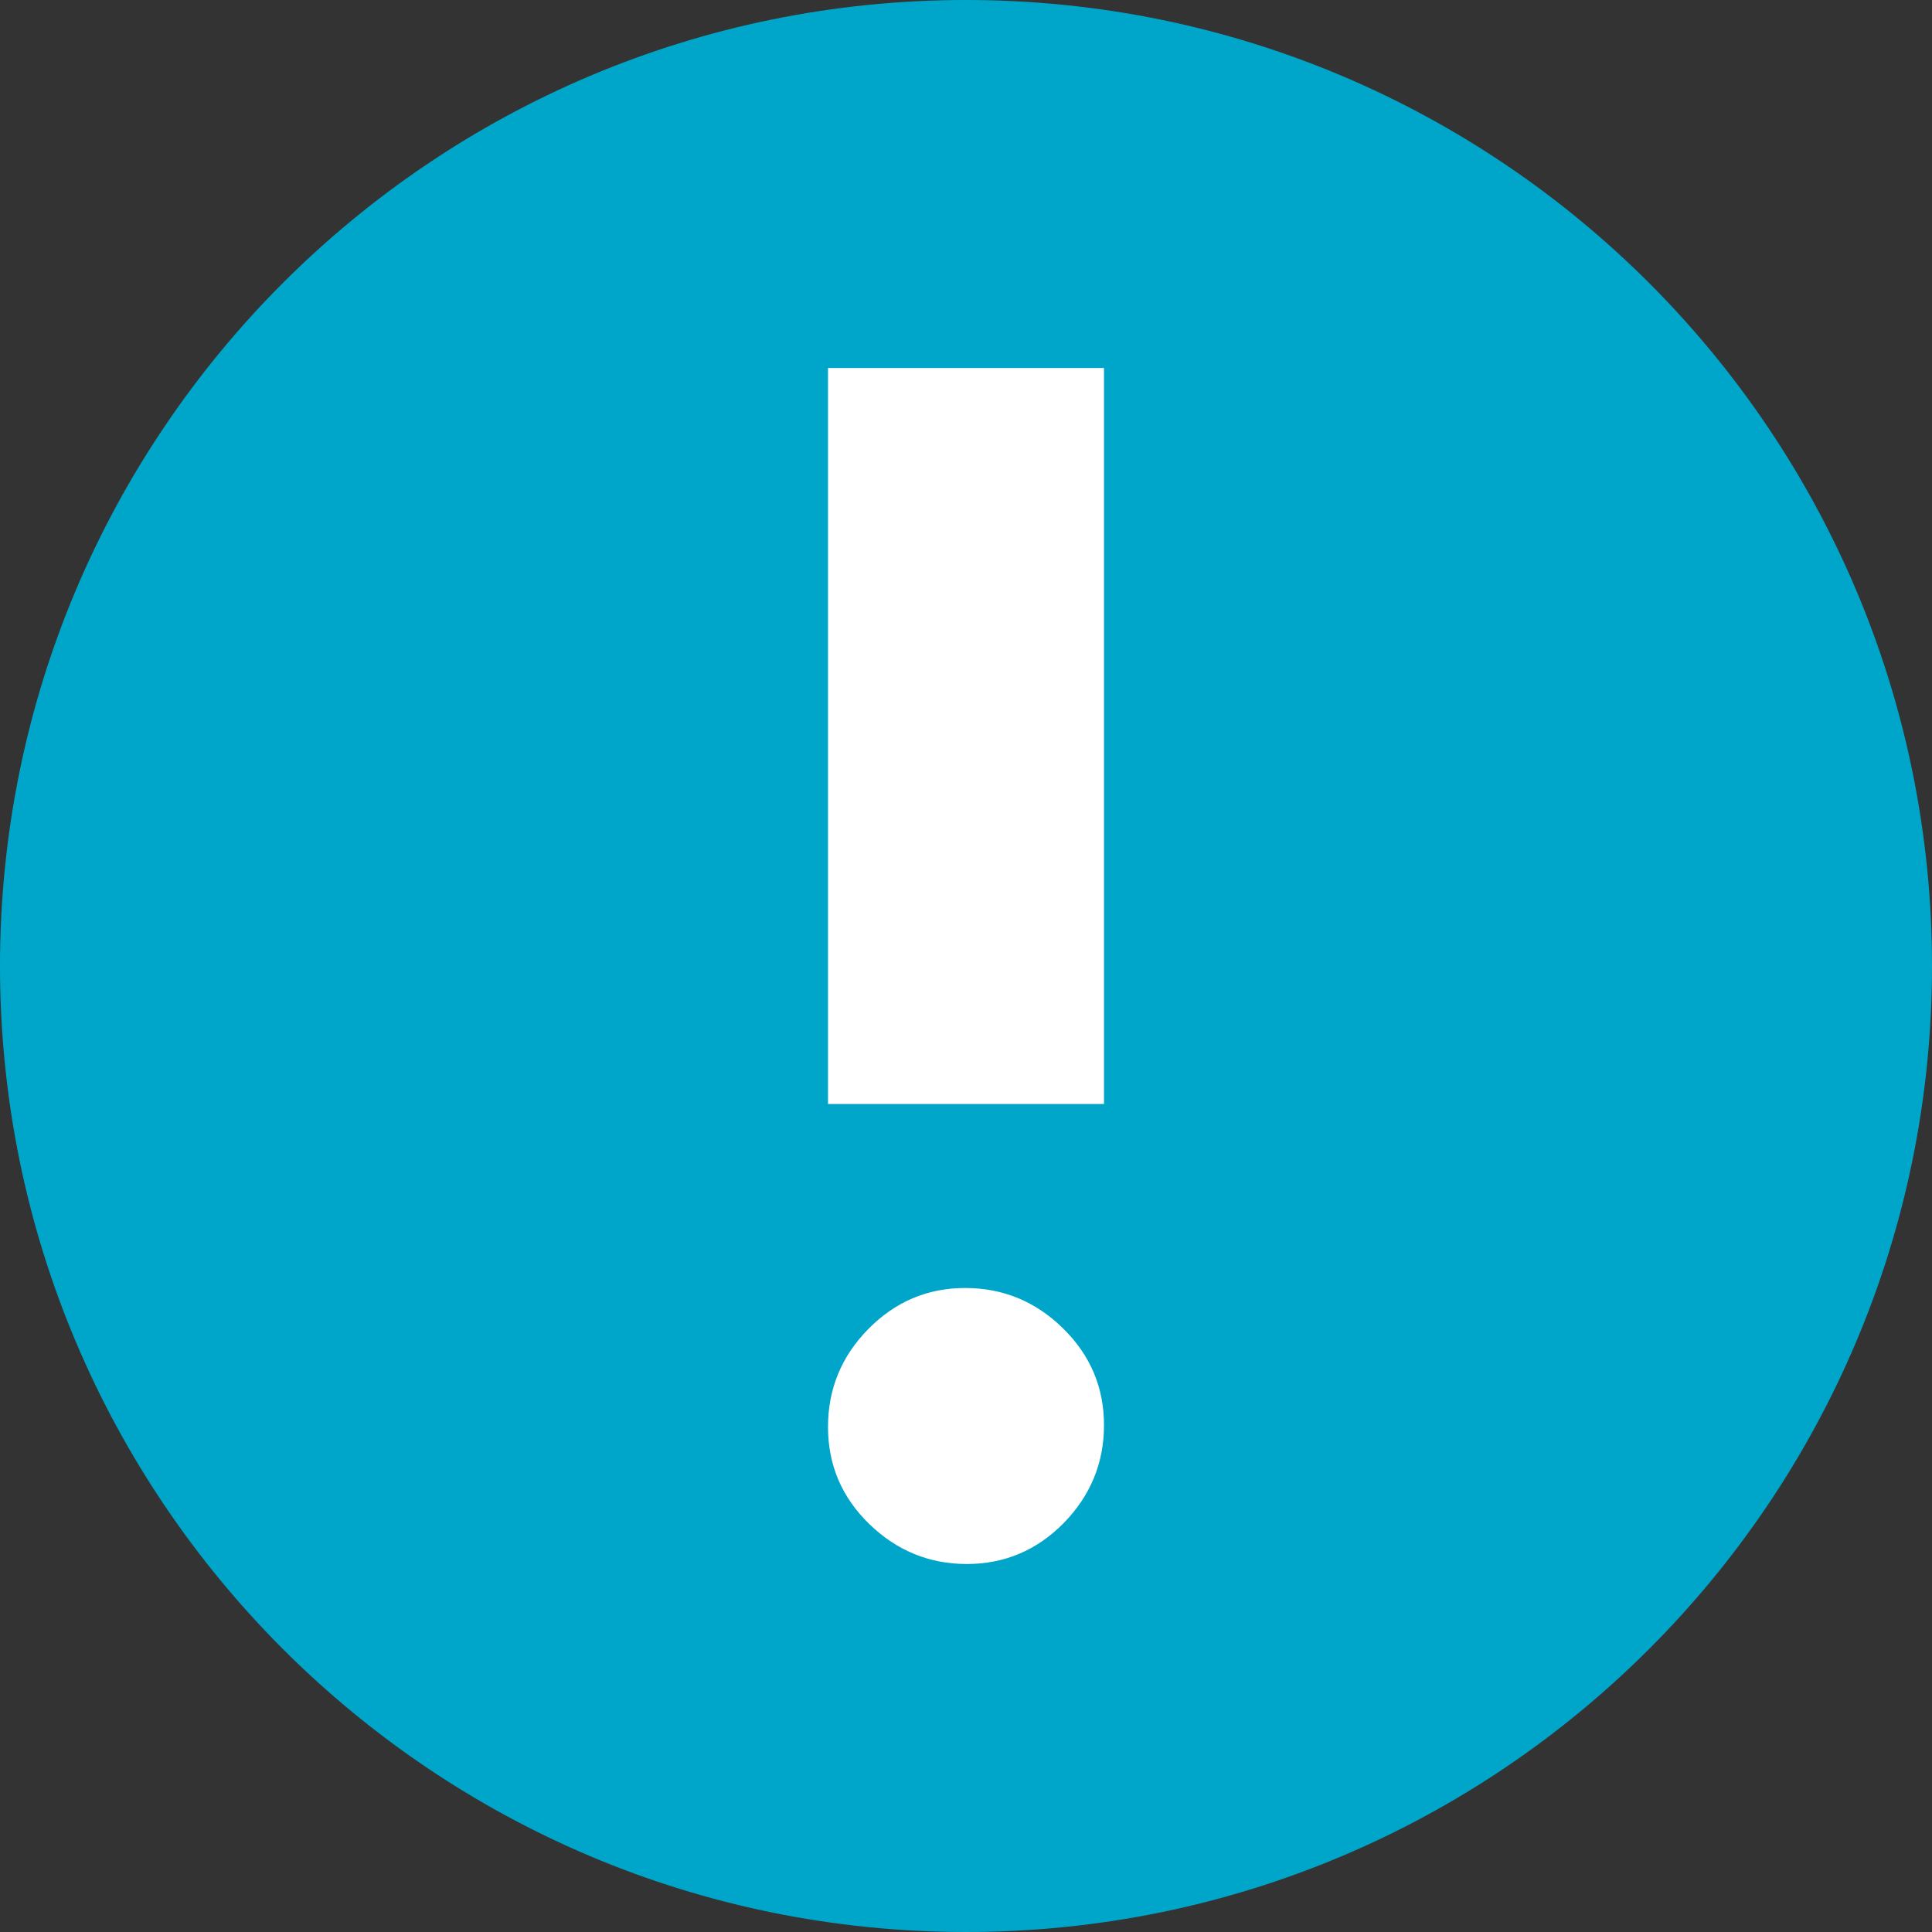
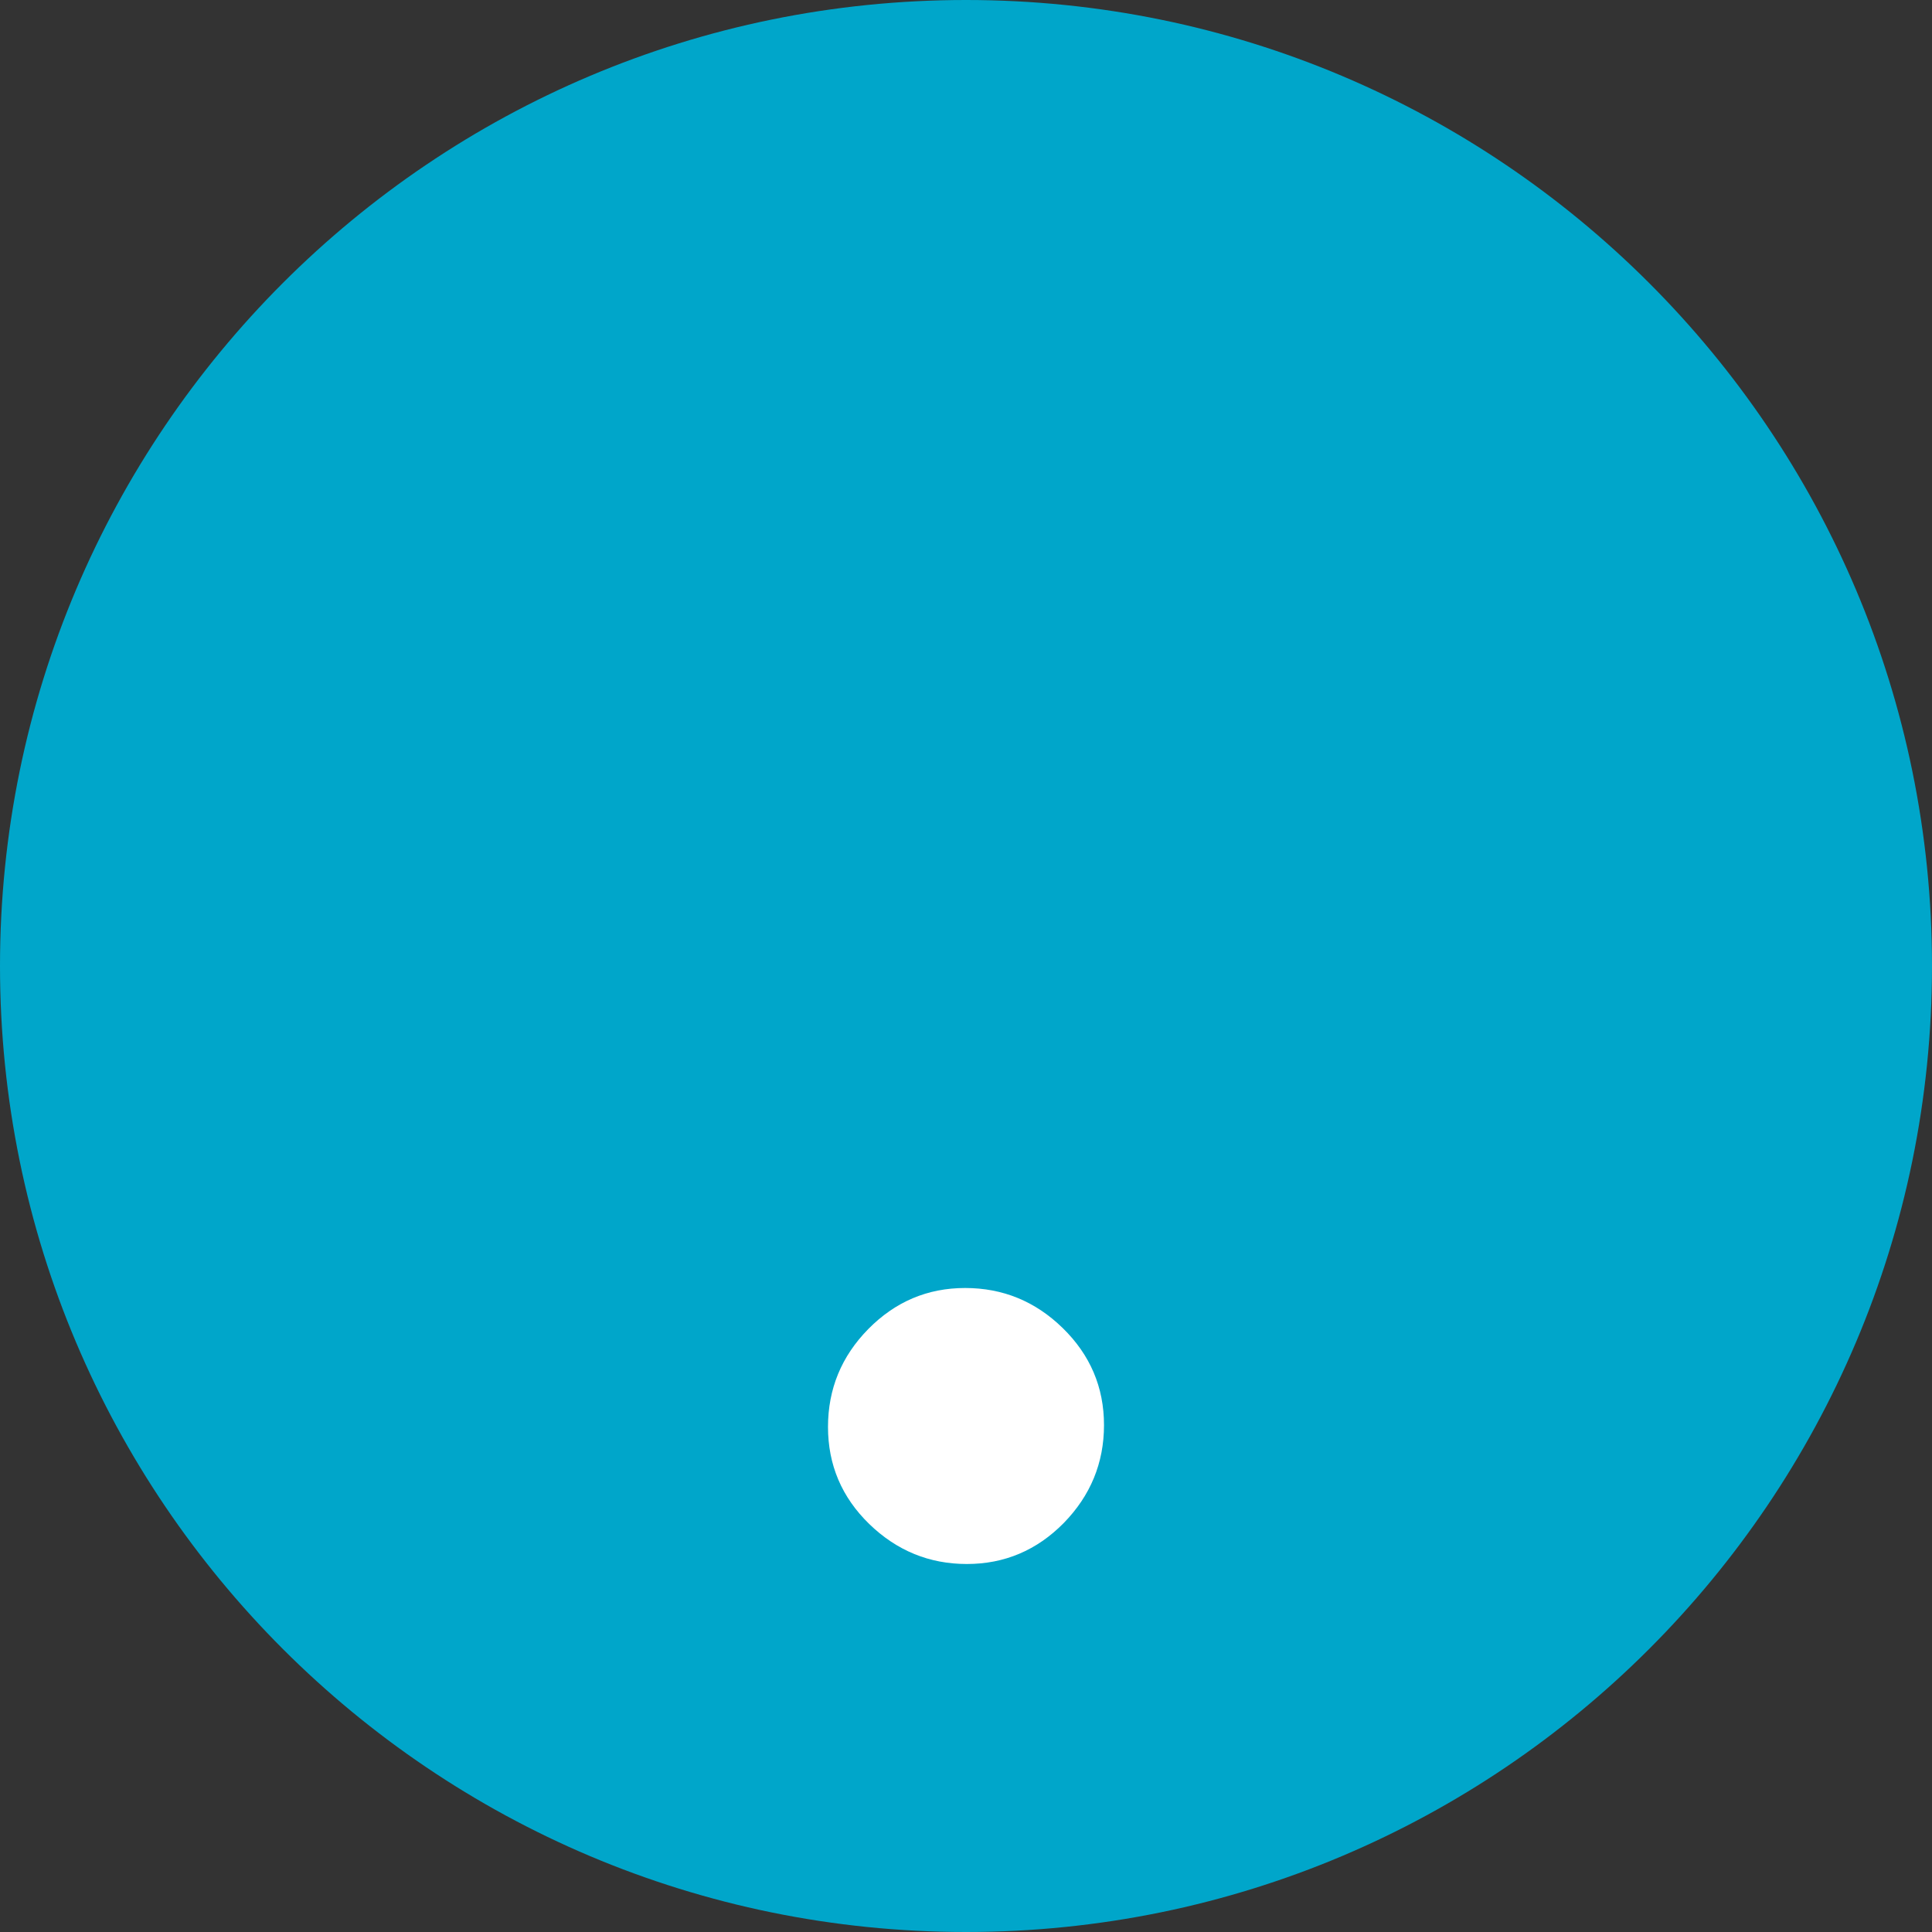
<svg xmlns="http://www.w3.org/2000/svg" width="21" height="21" viewBox="0 0 21 21" fill="none">
  <rect x="0" y="0" width="21" height="21" fill="#333333" stroke="none" />
  <path d="M10.5 21C16.299 21 21 16.299 21 10.5C21 4.701 16.299 1.49638e-06 10.5 9.89409e-07C4.701 4.82437e-07 -4.82437e-07 4.701 -9.8941e-07 10.5C-1.49638e-06 16.299 4.701 21 10.5 21Z" fill="#00A6CA" />
  <path d="M10.491 14C10.081 14 9.731 14.149 9.438 14.446C9.146 14.743 9 15.098 9 15.51C9 15.922 9.149 16.274 9.448 16.565C9.747 16.855 10.101 17 10.509 17C10.919 17 11.27 16.851 11.562 16.555C11.853 16.257 12 15.902 12 15.49C12 15.079 11.85 14.727 11.551 14.435C11.254 14.145 10.9 14 10.491 14Z" fill="white" />
-   <path d="M9 4L12 4L12 12L9 12L9 4Z" fill="white" />
</svg>